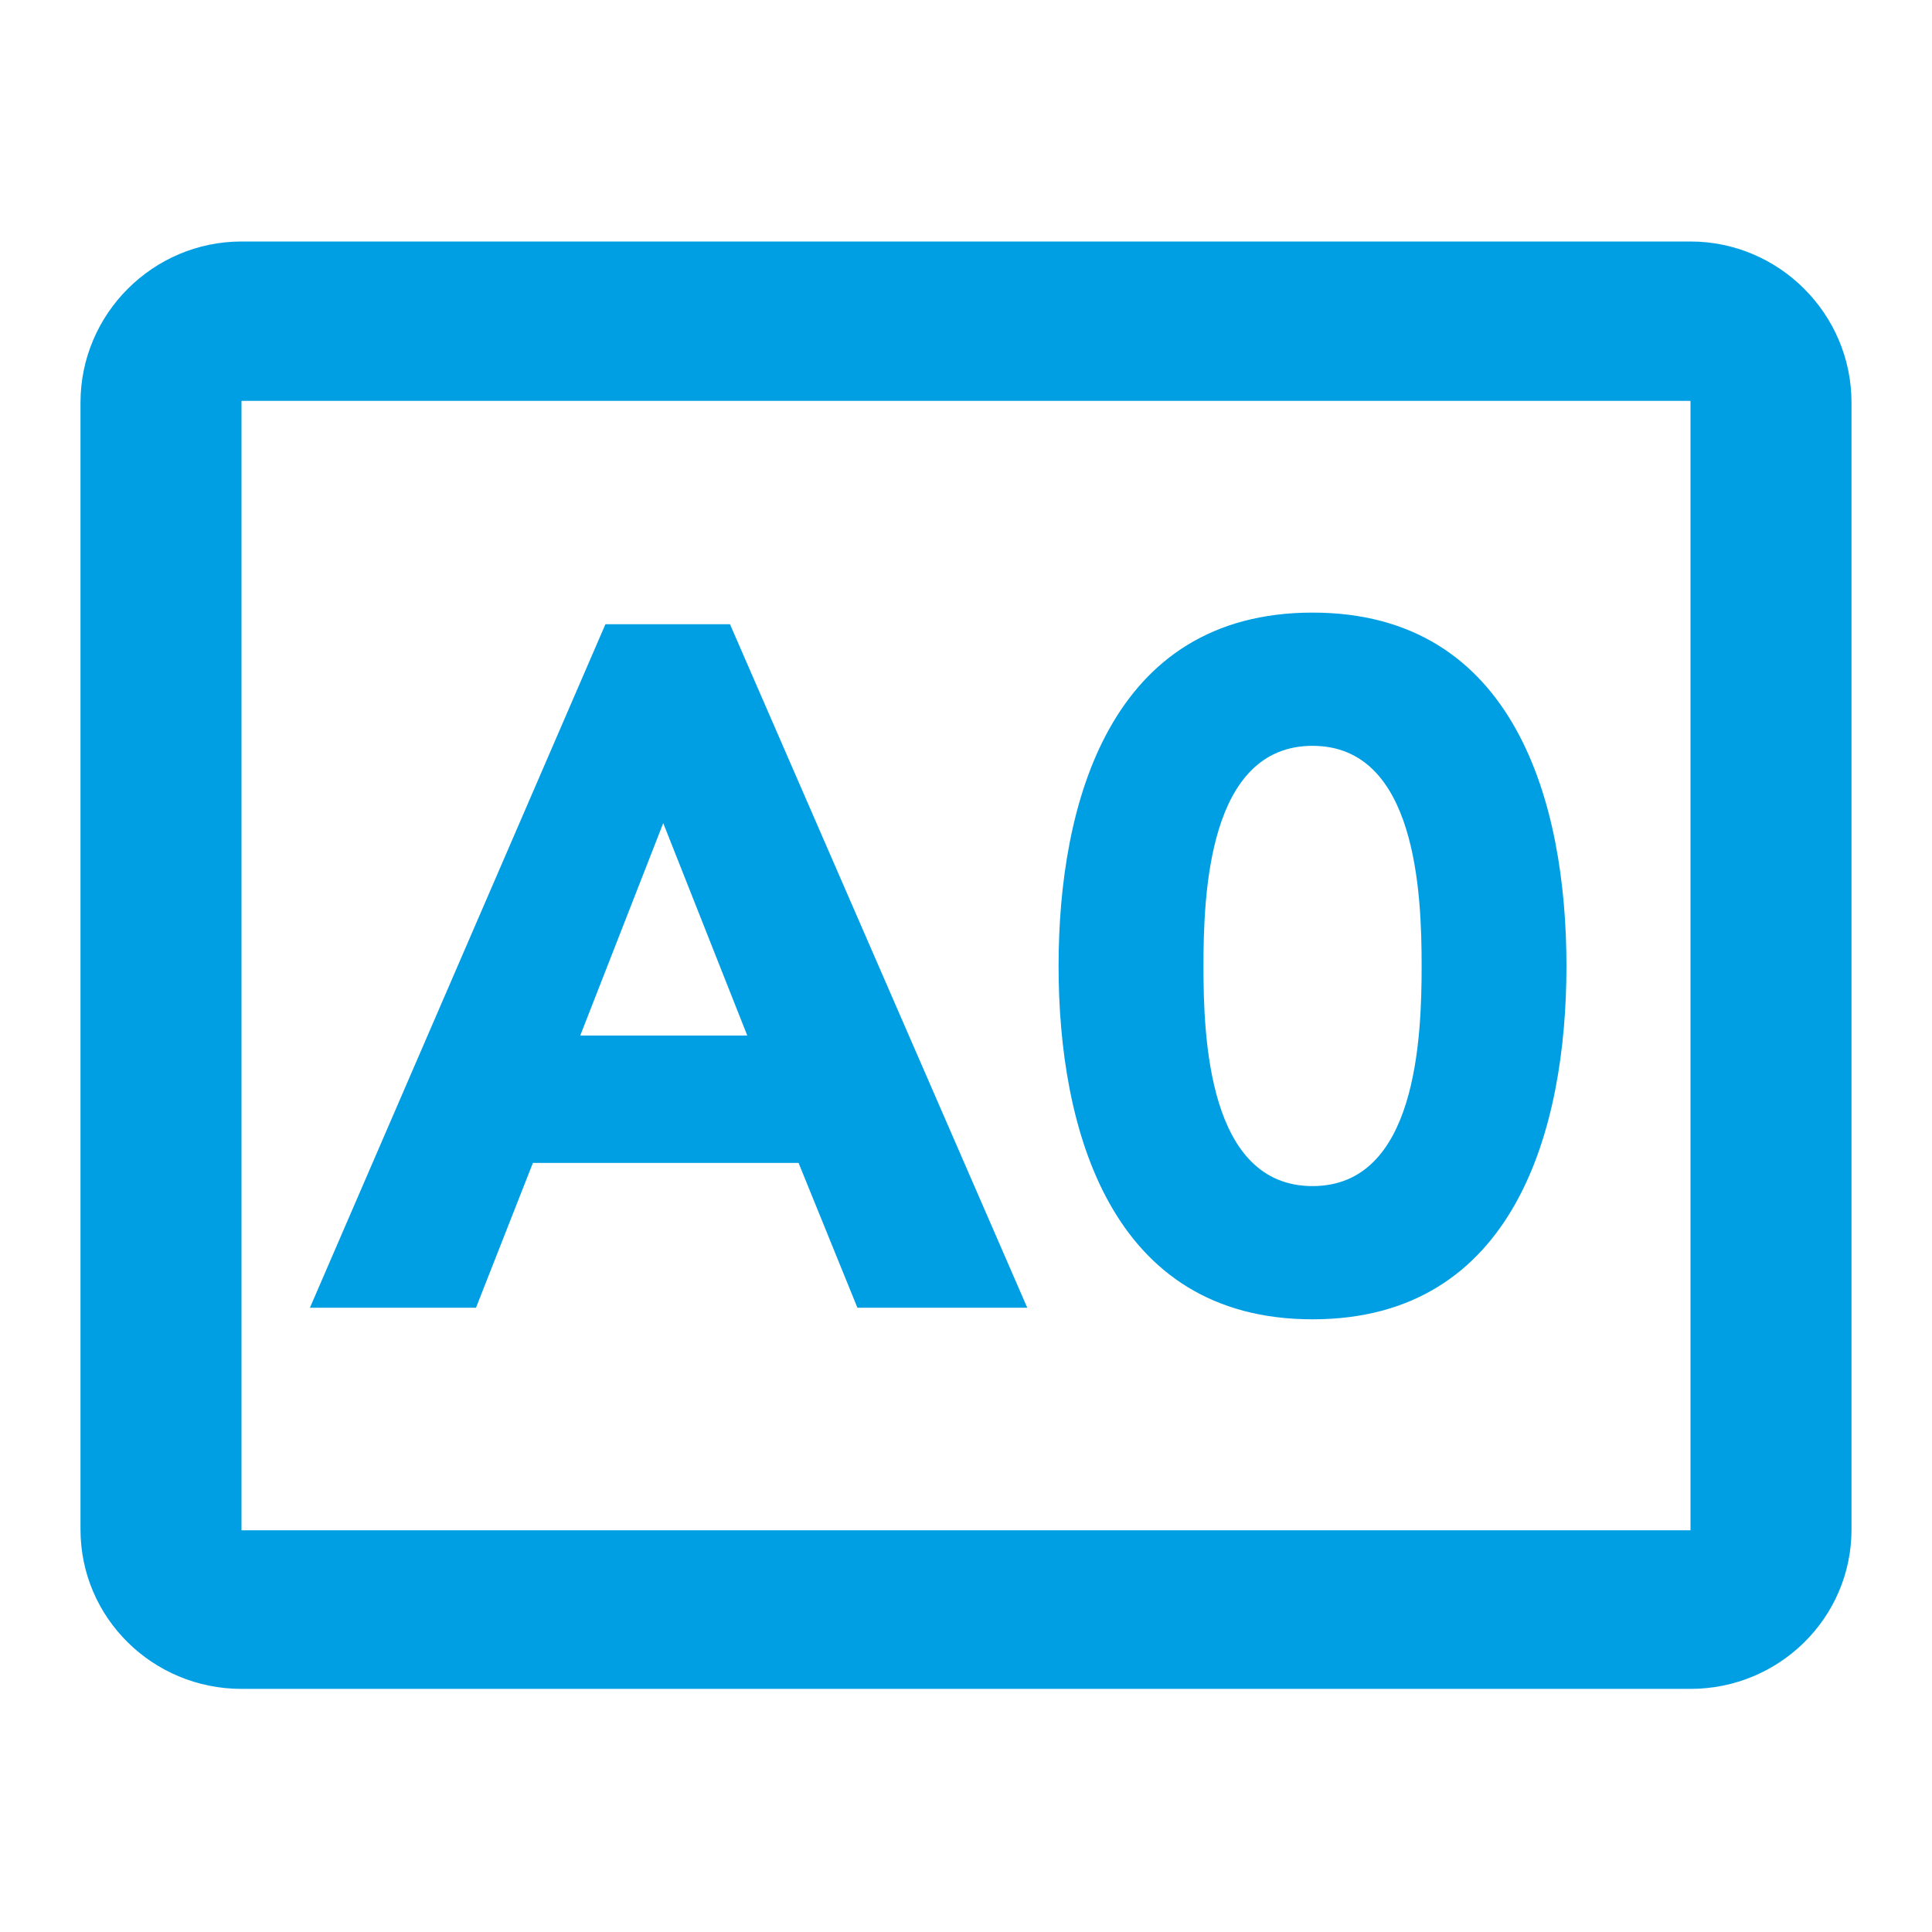
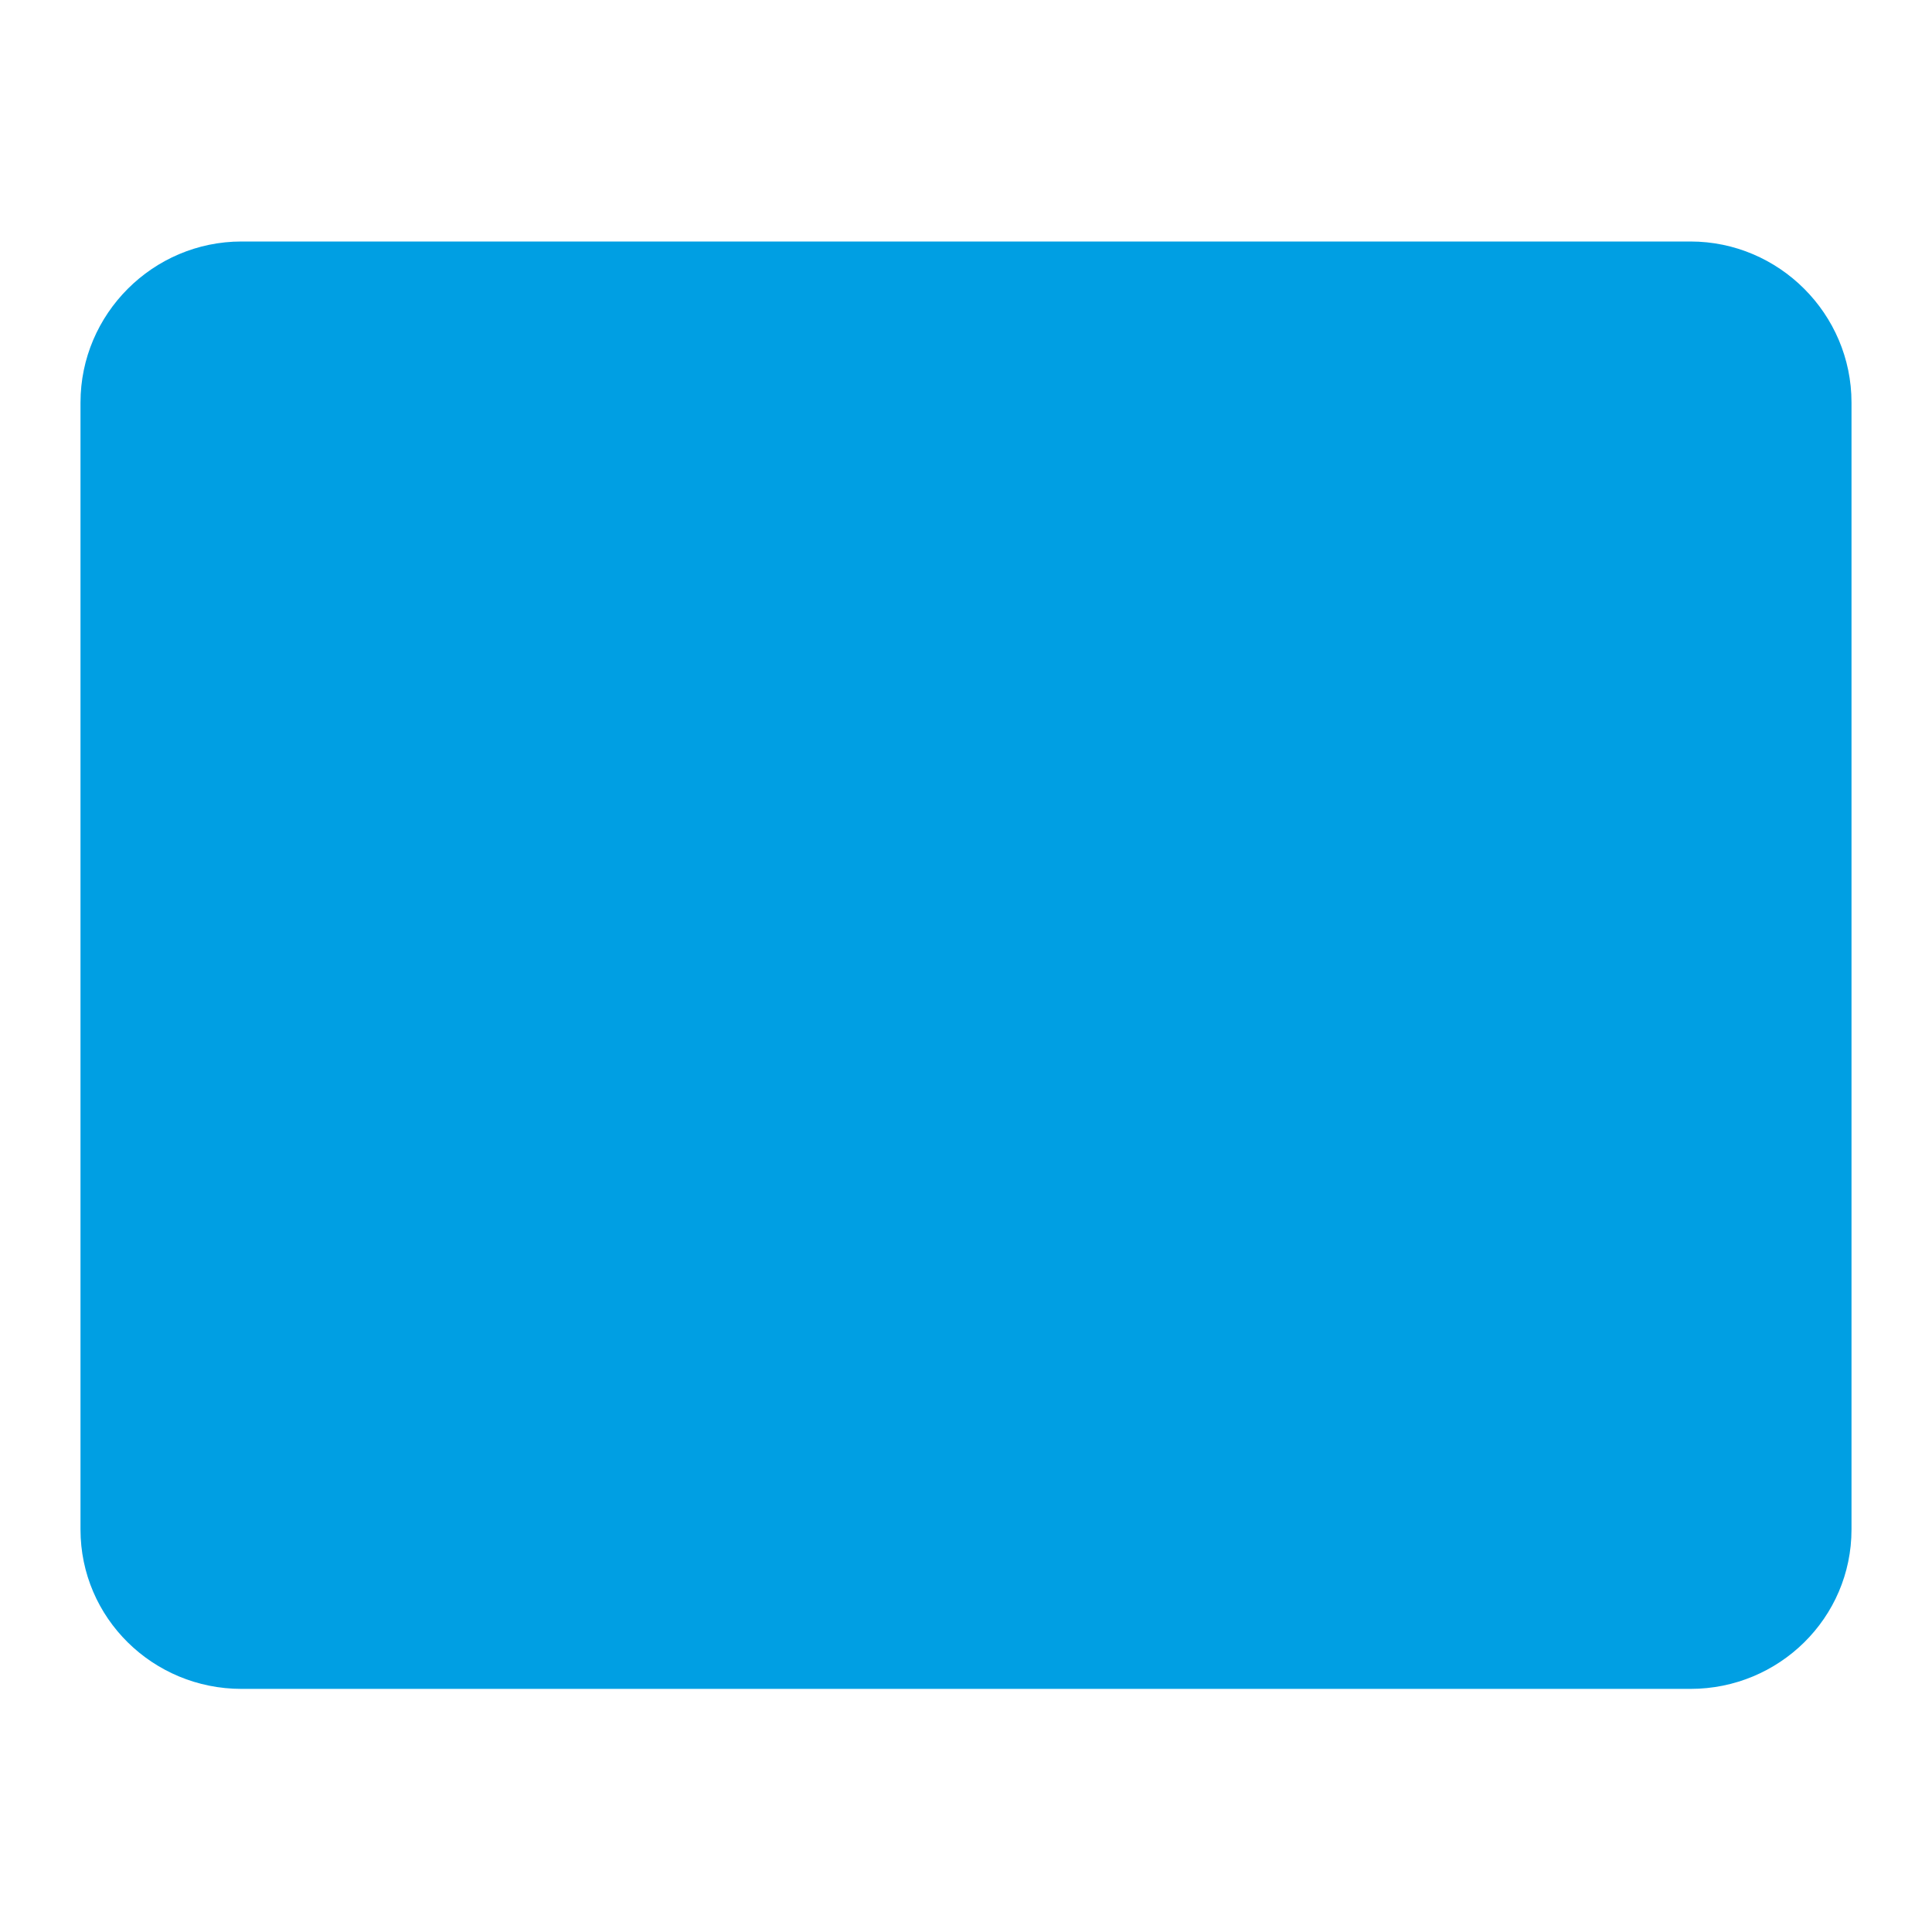
<svg xmlns="http://www.w3.org/2000/svg" version="1.1" id="Ebene_1" x="0px" y="0px" width="24px" height="24px" viewBox="0 0 24 24" enable-background="new 0 0 24 24" xml:space="preserve">
-   <path fill="none" d="M0,0h24v24H0V0z" />
-   <path fill="#009FE3" d="M21,3H3C1.9,3,1,3.9,1,5v14c0,1.1,0.9,1.98,2,1.98h18c1.1,0,2-0.881,2-1.98V5C23,3.9,22.1,3,21,3z M21,19.01  H3V4.98h18V19.01z" />
+   <path fill="#009FE3" d="M21,3H3C1.9,3,1,3.9,1,5v14c0,1.1,0.9,1.98,2,1.98h18c1.1,0,2-0.881,2-1.98V5C23,3.9,22.1,3,21,3z H3V4.98h18V19.01z" />
  <g>
    <path fill="#009FE3" d="M7.521,7.754h1.547l3.693,8.491h-2.11l-0.731-1.799H6.62l-0.707,1.799H3.85L7.521,7.754z M8.239,10.225   l-1.031,2.639h2.075L8.239,10.225z" />
-     <path fill="#009FE3" d="M16.305,7.61c2.519,0,3.154,2.375,3.154,4.39c0,2.014-0.636,4.389-3.154,4.389S13.15,14.014,13.15,12   C13.15,9.984,13.786,7.61,16.305,7.61z M16.305,14.734c1.295,0,1.355-1.848,1.355-2.735c0-0.888-0.061-2.734-1.355-2.734   c-1.296,0-1.355,1.847-1.355,2.734C14.949,12.887,15.009,14.734,16.305,14.734z" />
  </g>
</svg>